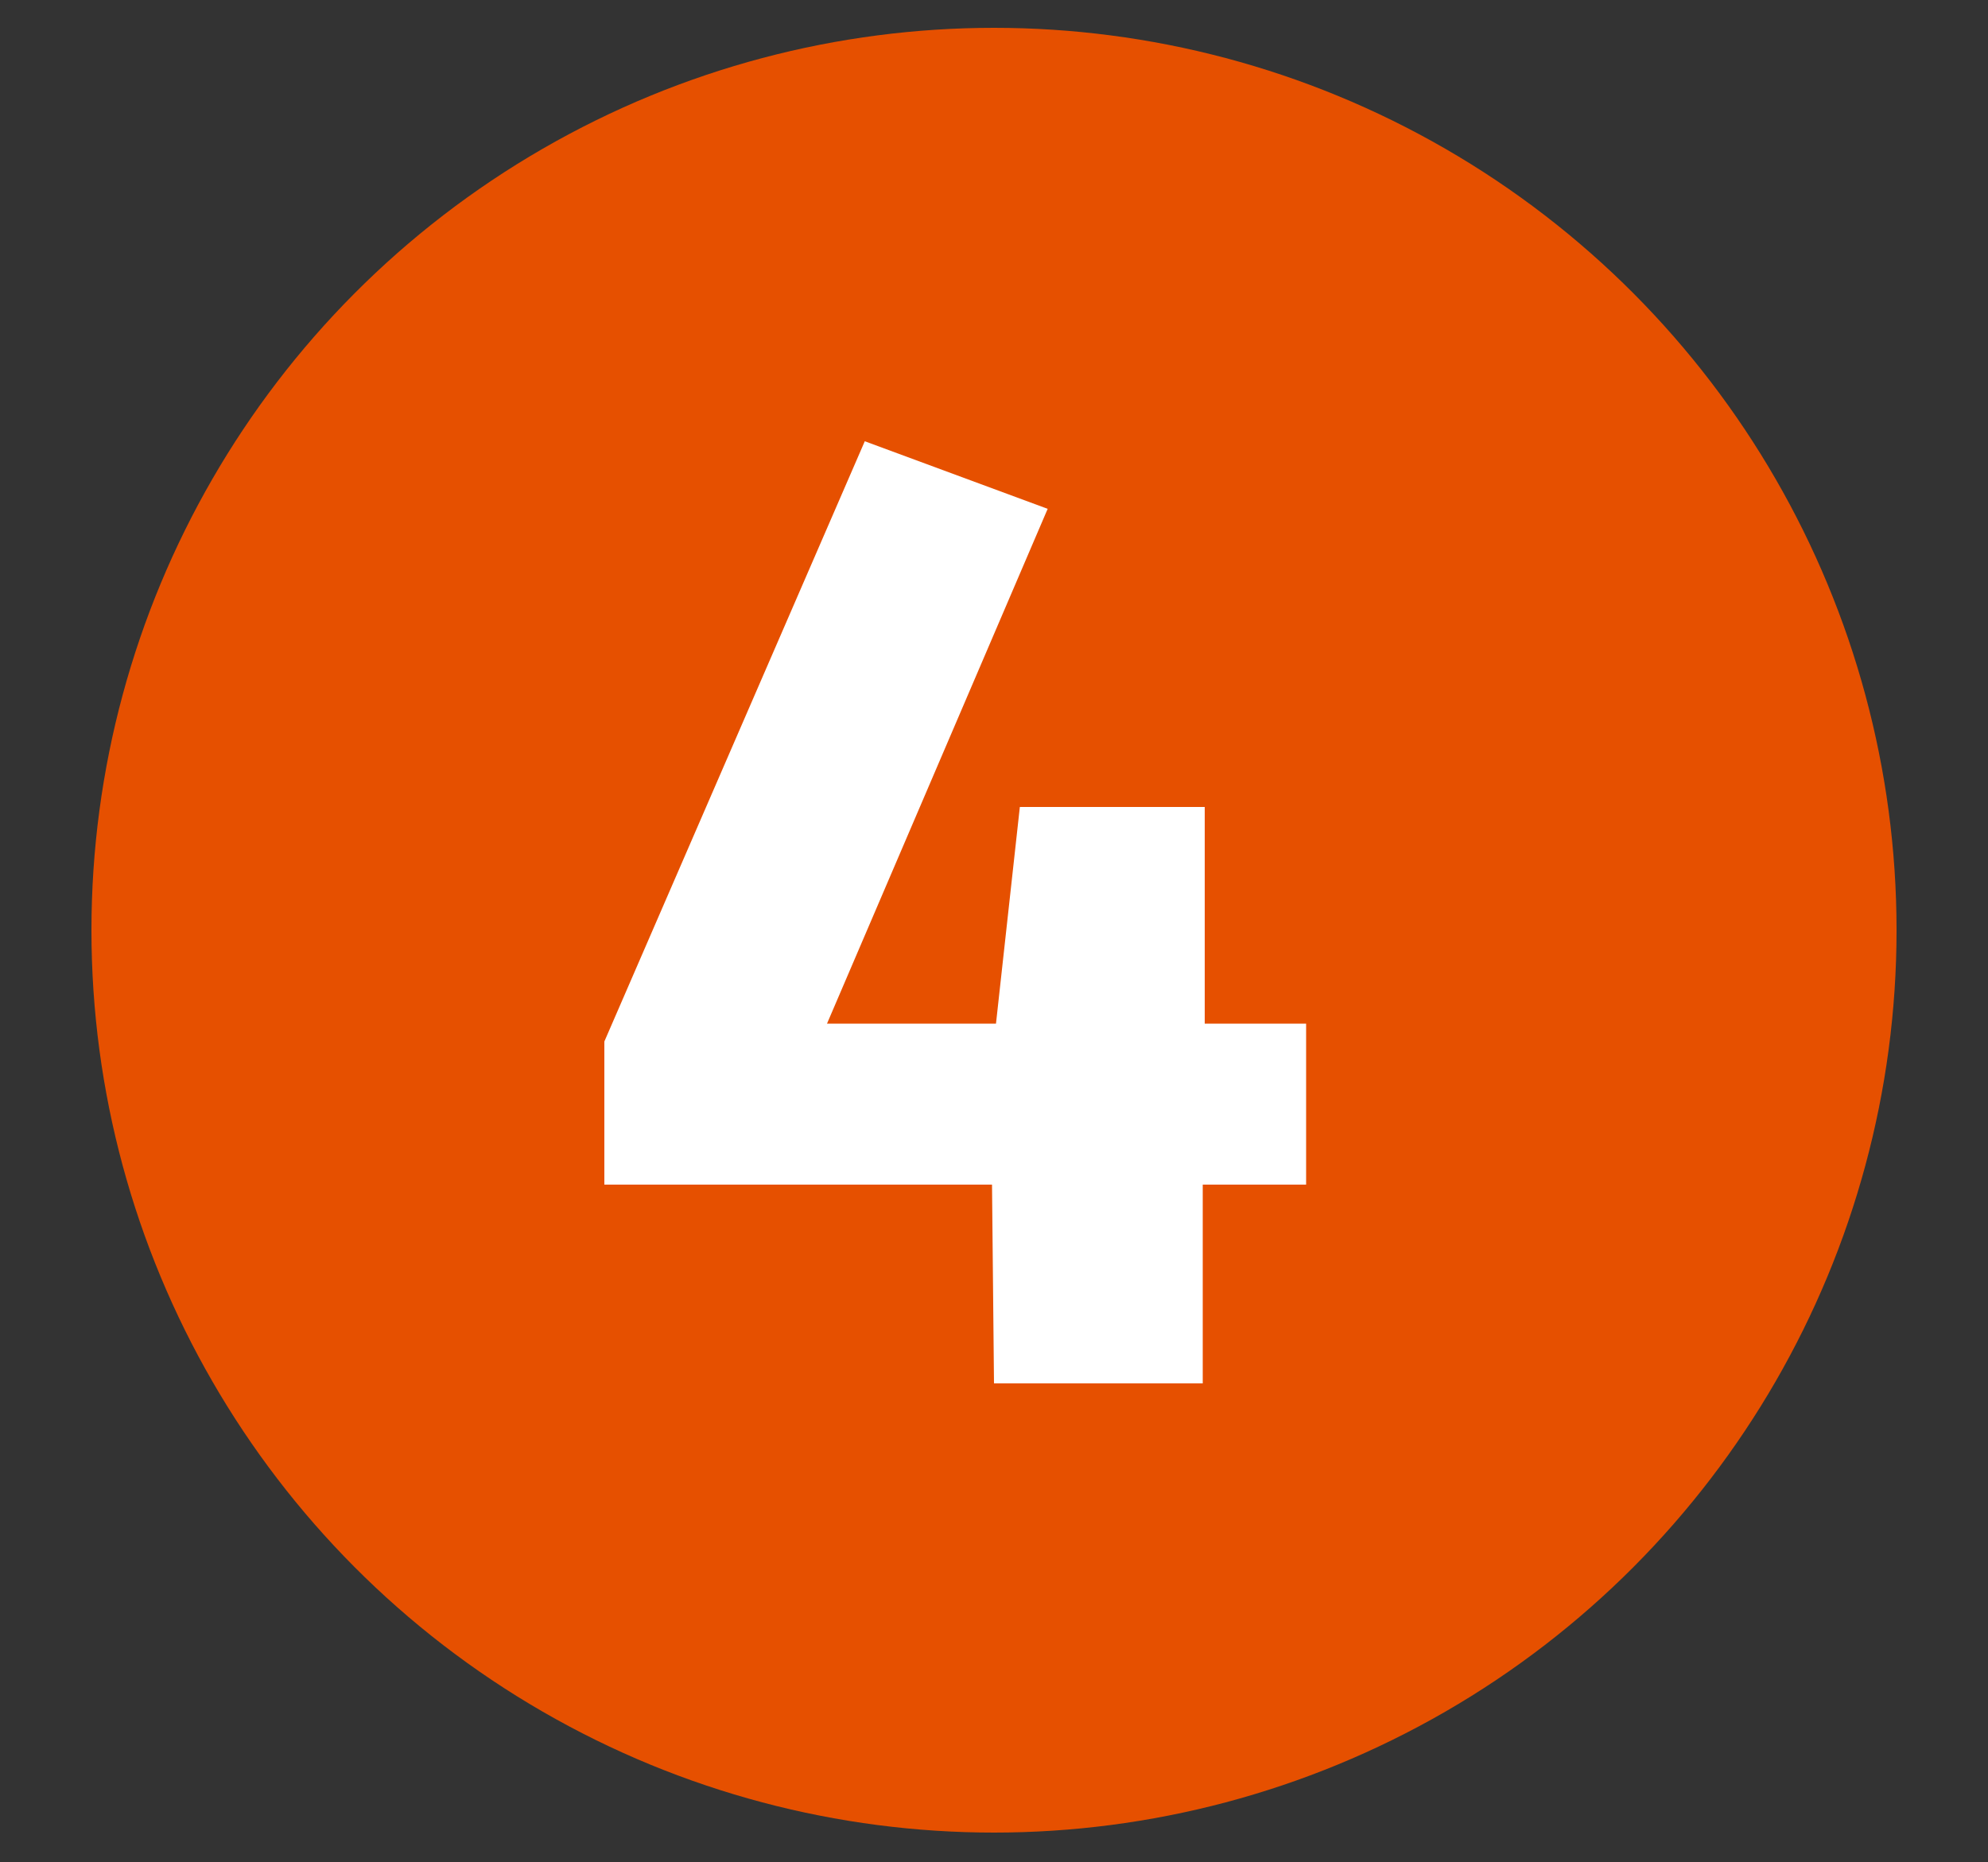
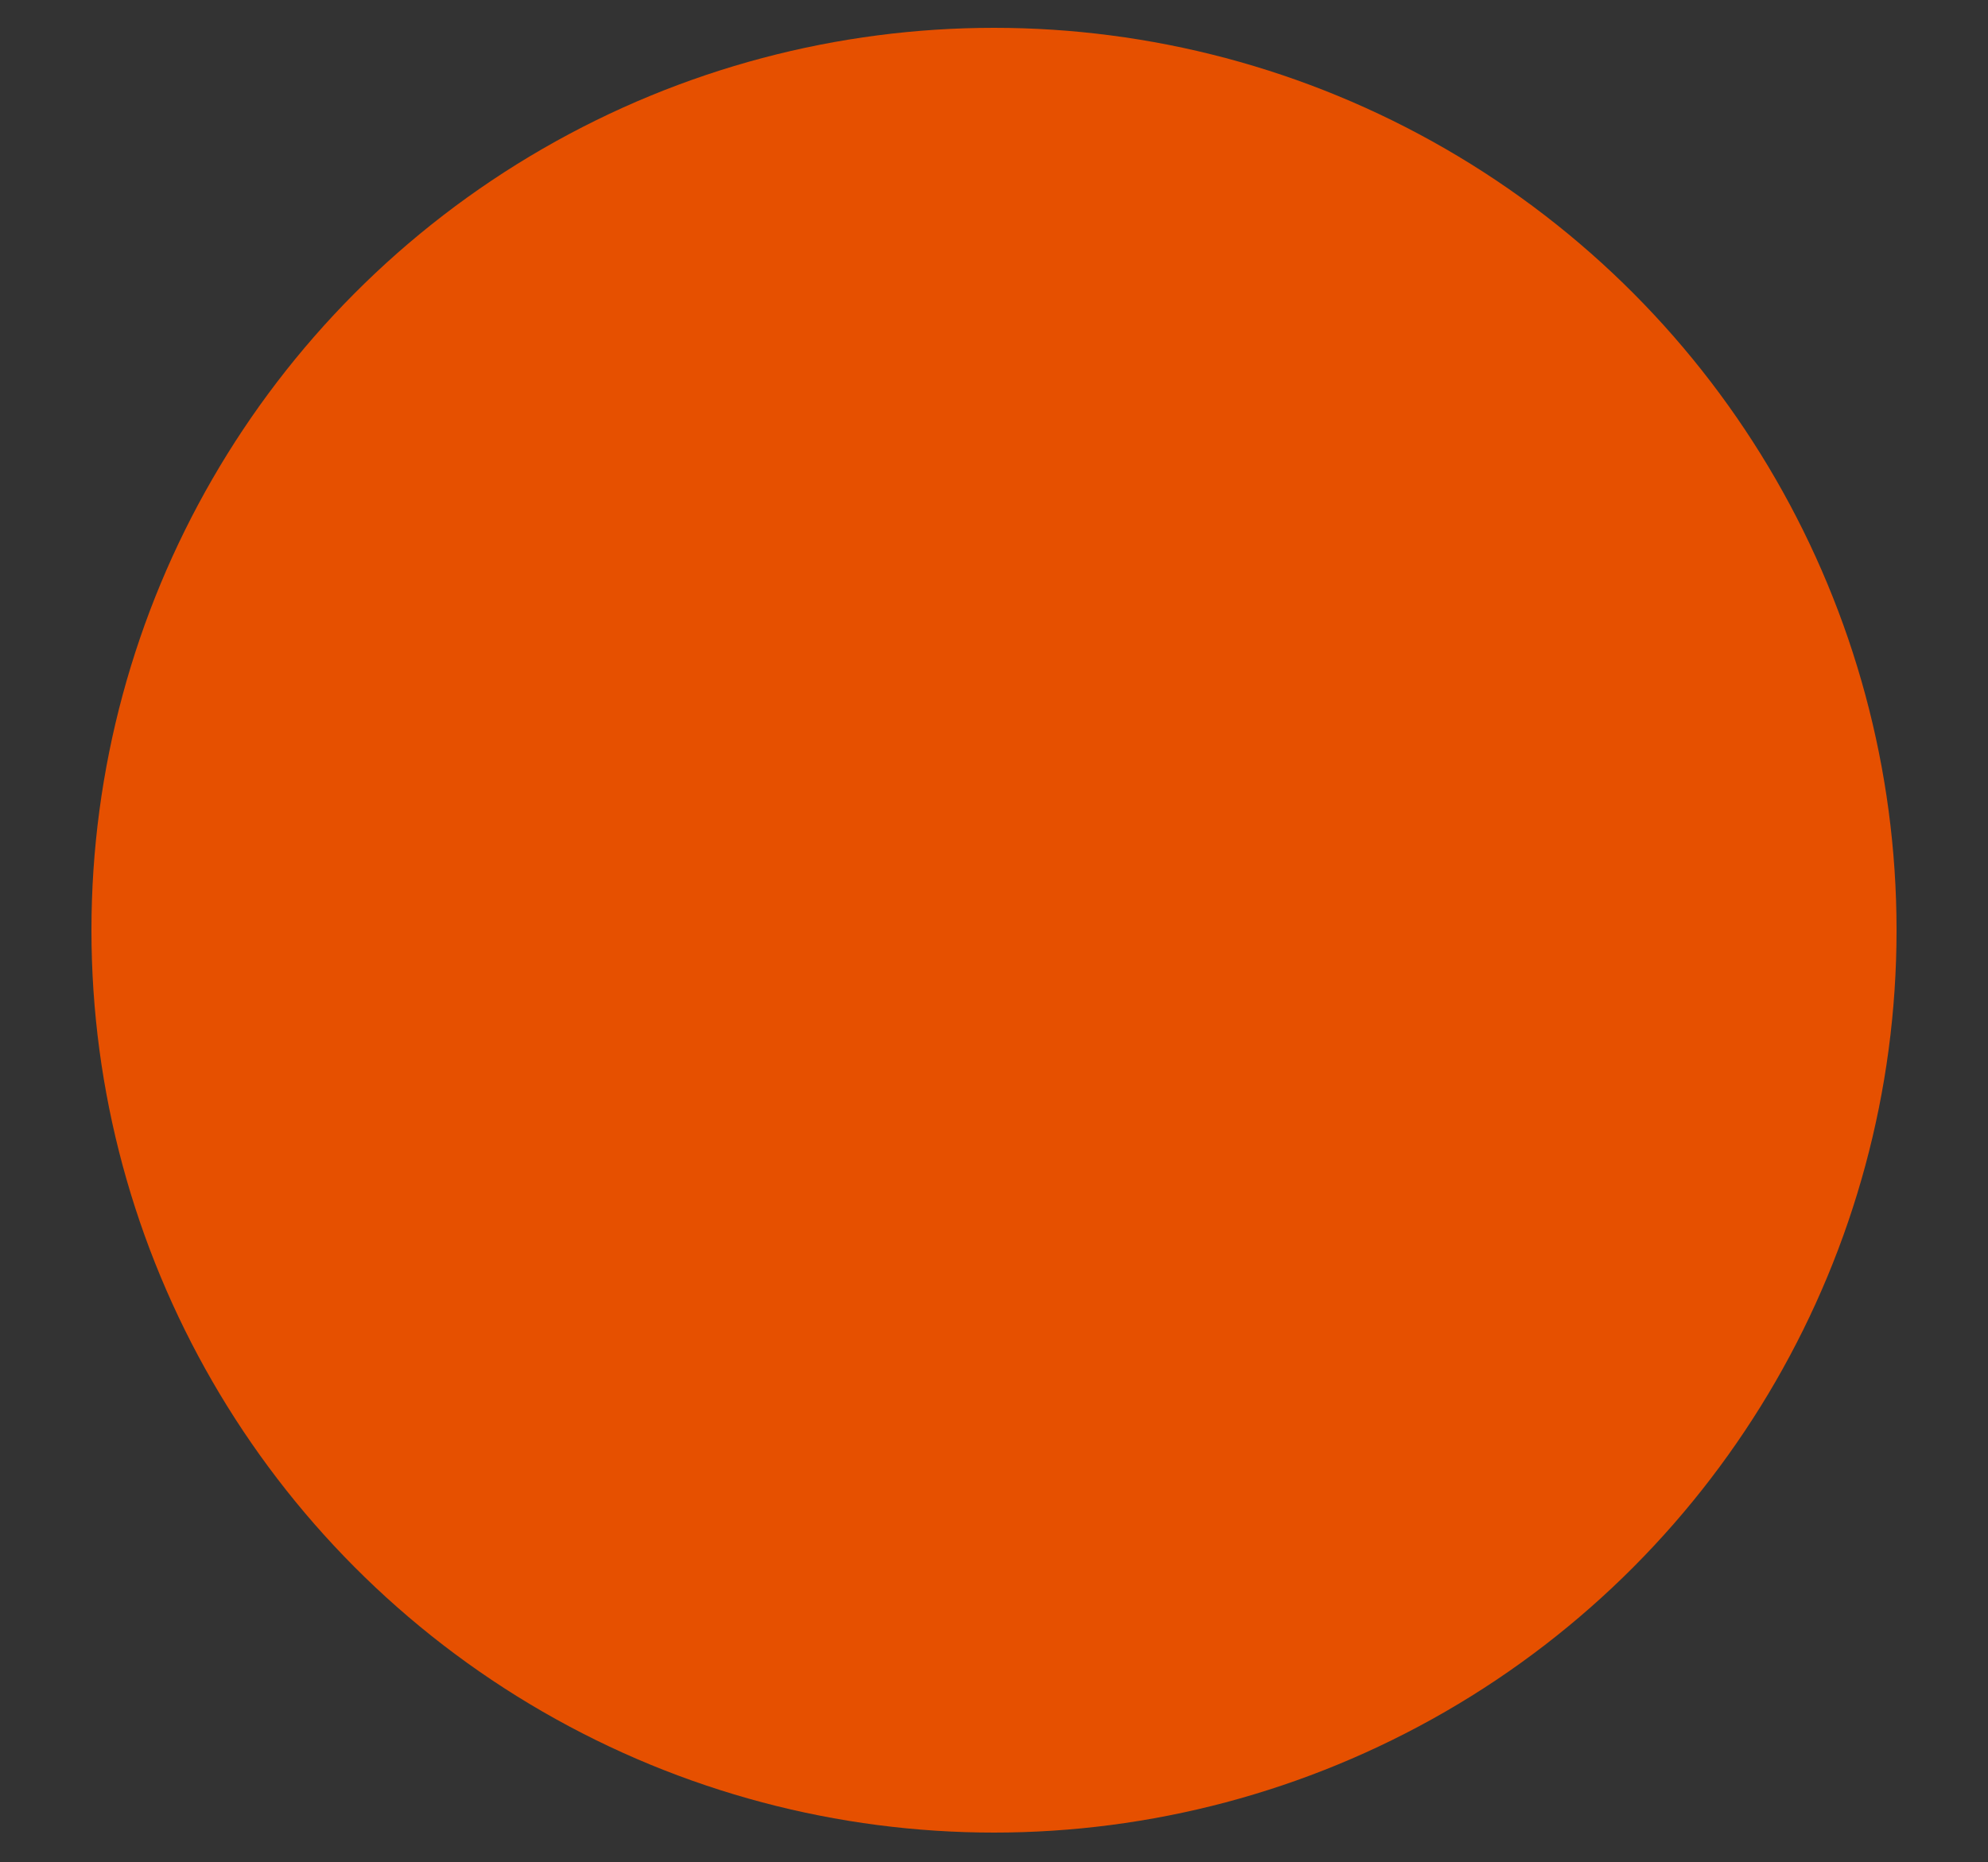
<svg xmlns="http://www.w3.org/2000/svg" id="Layer_1" x="0px" y="0px" viewBox="0 0 100 93.7" style="enable-background:new 0 0 100 93.7;" xml:space="preserve">
  <rect x="0" y="0" width="100" height="93.7" fill="#333333" stroke="none" />
  <style type="text/css"> .st0{fill:#E65000;} .st1{enable-background:new ;} .st2{fill:#FFFFFF;} </style>
  <circle class="st0" cx="50" cy="46.8" r="45.4" />
  <g class="st1">
-     <path class="st2" d="M65.7,51.5v8.1h-5.2v10H50l-0.1-10H30.4v-7.2l13.1-30.2l9.2,3.4L41.6,51.5h8.5l1.2-10.9h9.3v10.9H65.7z" />
-   </g>
+     </g>
</svg>